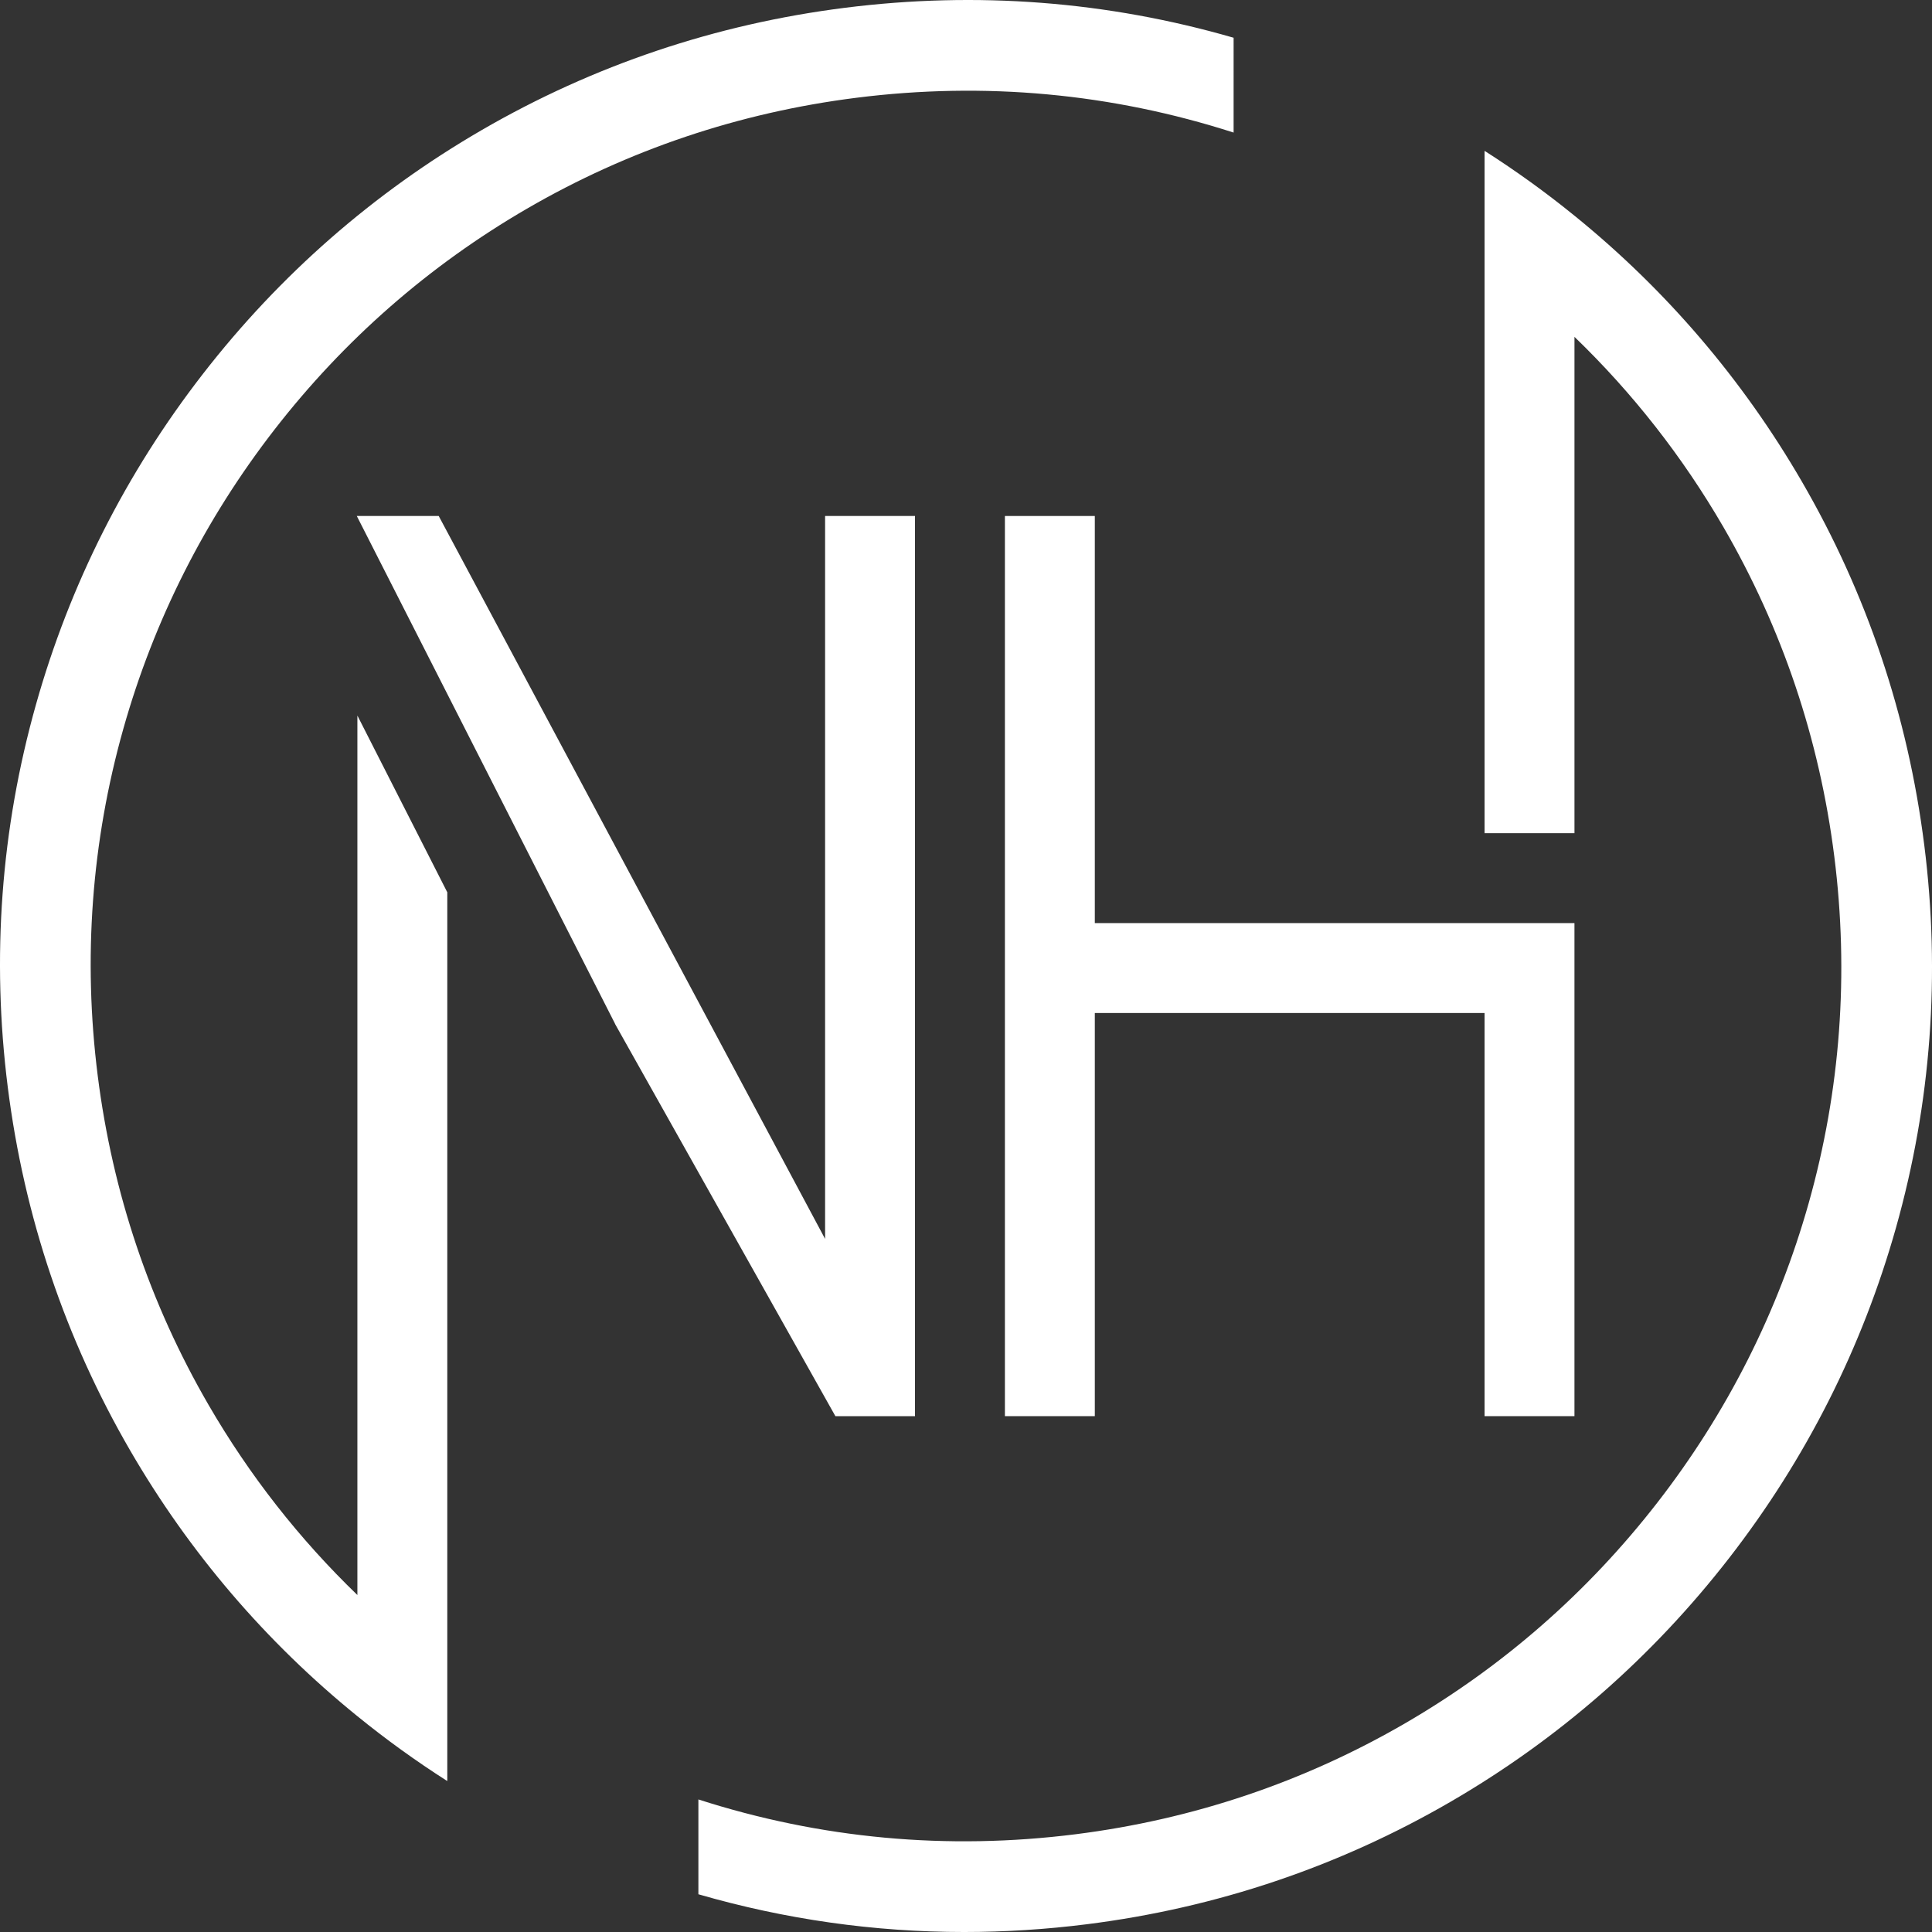
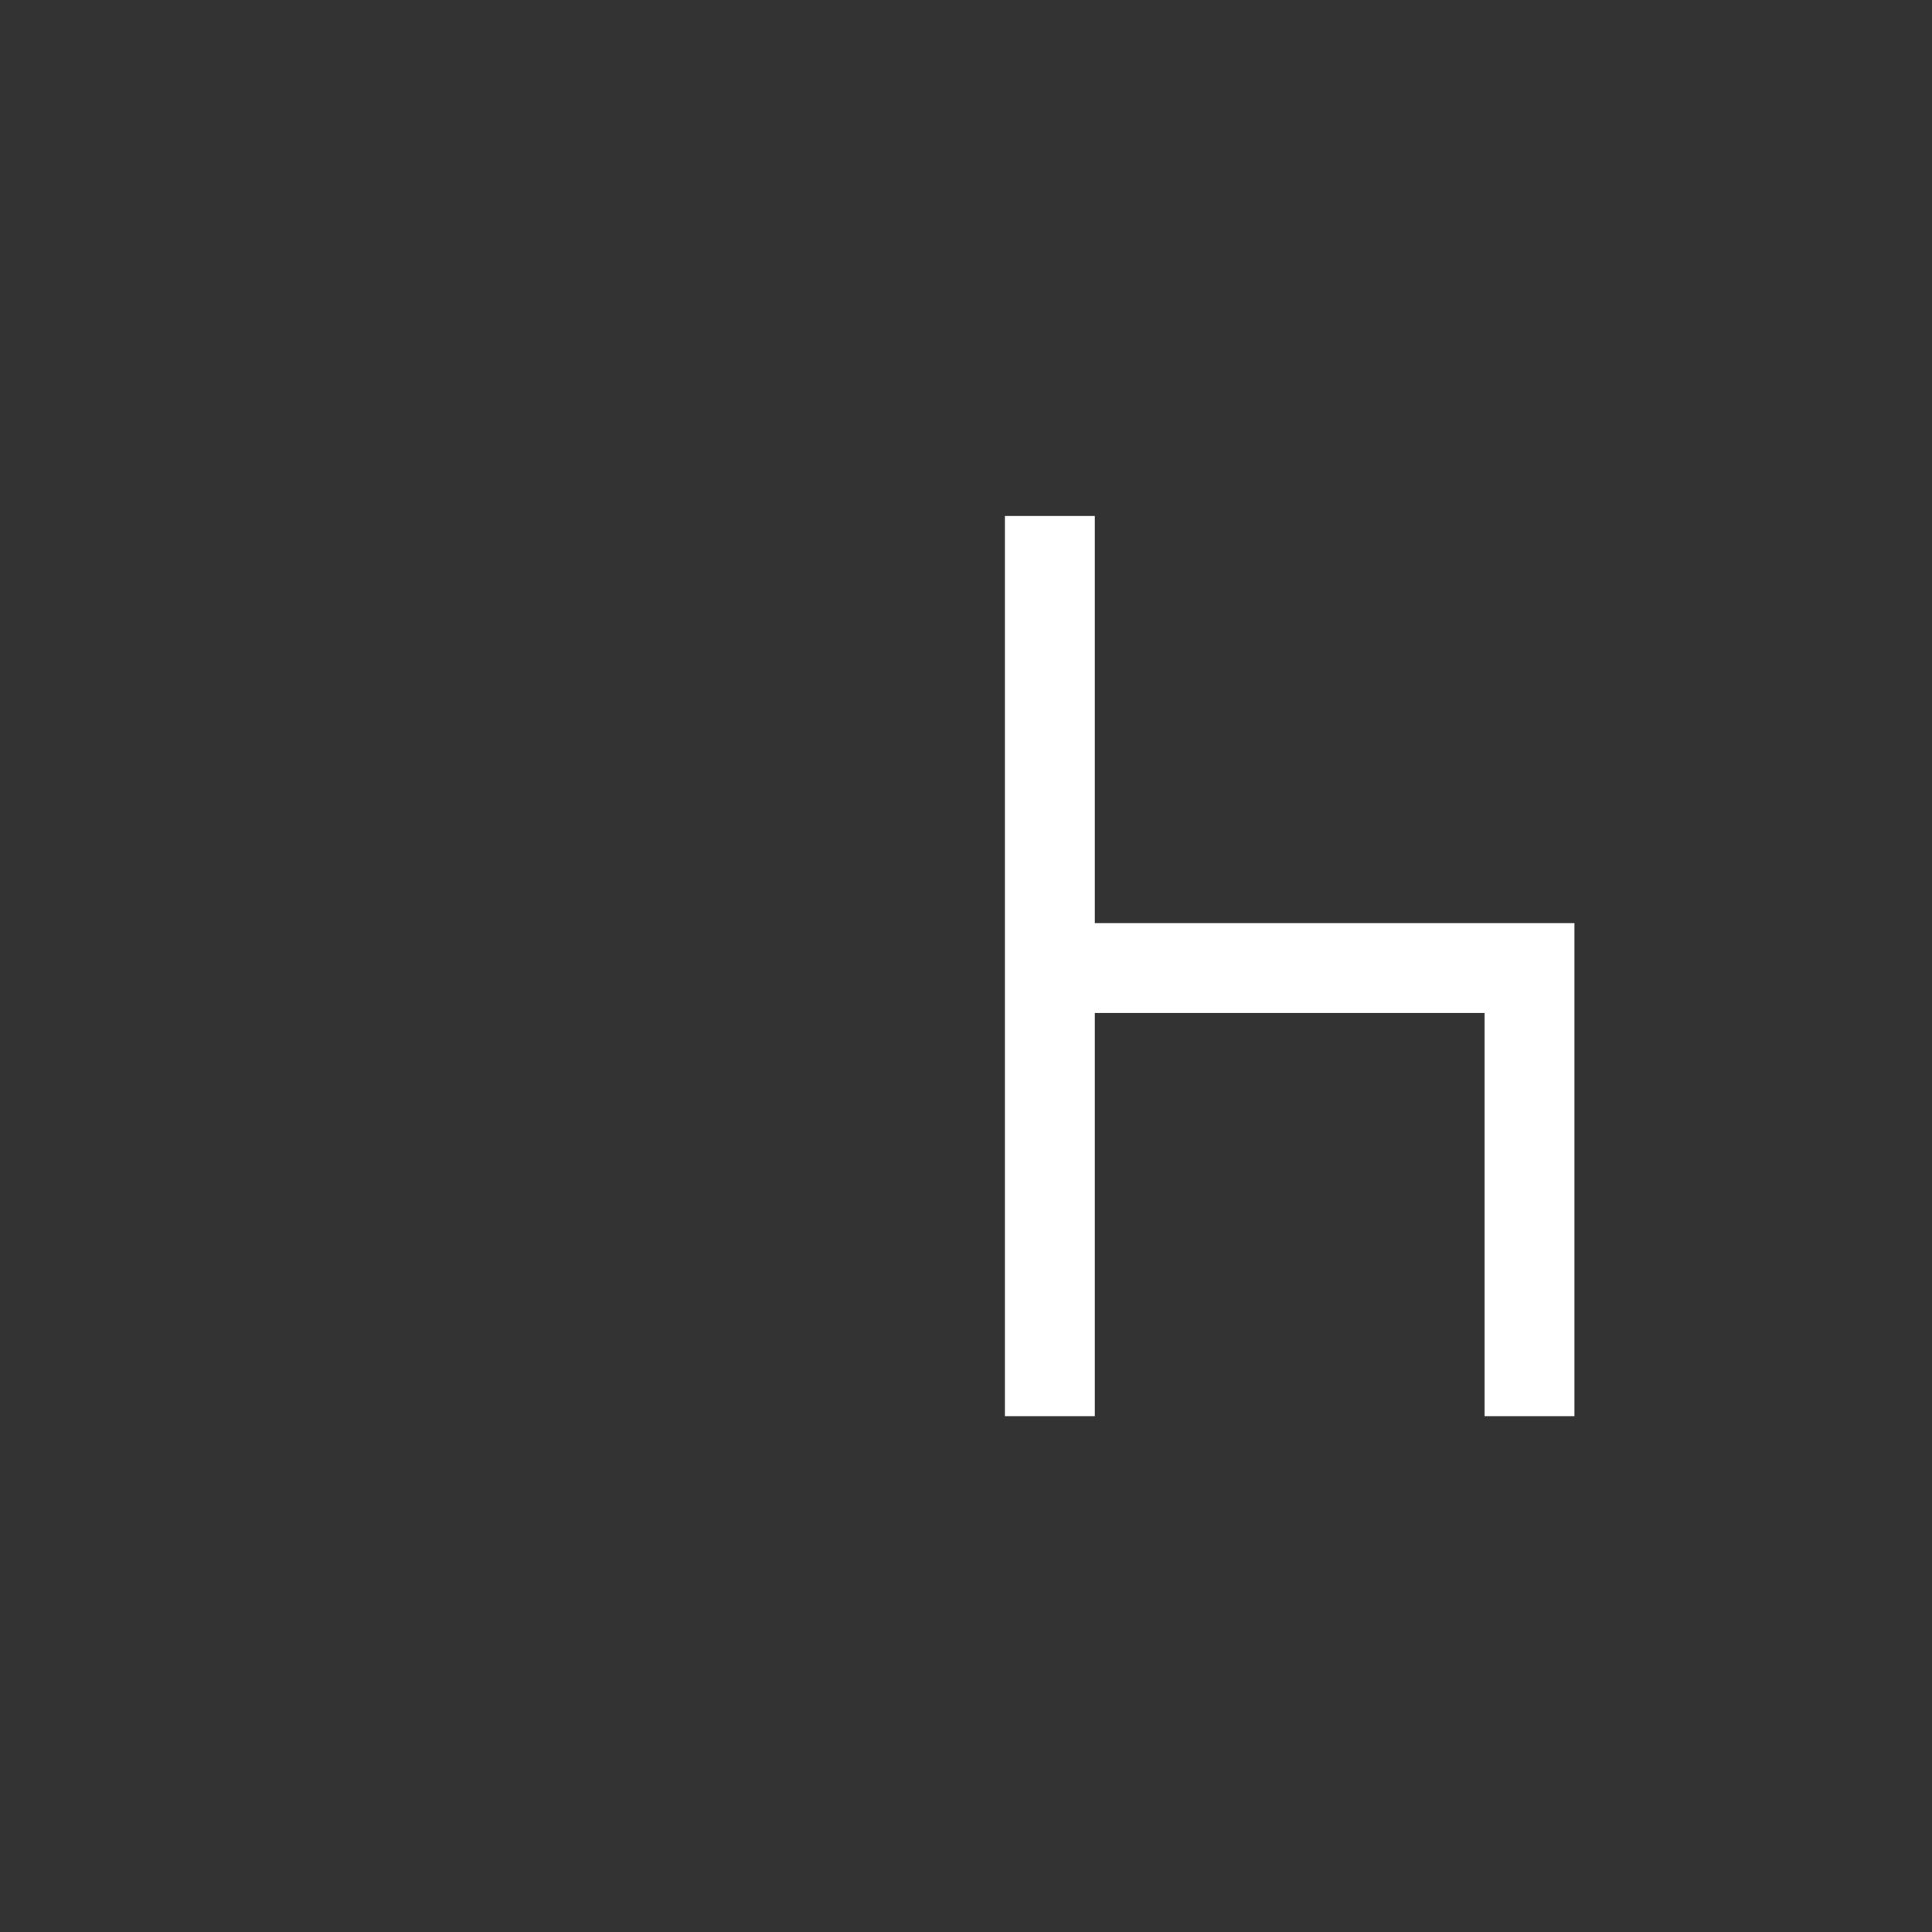
<svg xmlns="http://www.w3.org/2000/svg" id="Ebene_1" viewBox="0 0 1900 1900">
  <rect x="0" y="0" width="1900" height="1900" fill="#333333" stroke="none" />
  <defs>
    <style>.cls-1{fill:#fff;}</style>
  </defs>
  <g id="Logo">
-     <path class="cls-1" d="m831.02,7.65c-127.2,16.06-247.47,56.56-357.48,120.39-106.23,61.63-198.43,142.3-274.03,239.75-75.61,97.45-130.83,206.81-164.12,325.02C.9,815.22-8.44,941.78,7.62,1068.98c16.06,127.2,56.57,247.47,120.39,357.47,58.17,100.25,133.29,188.22,223.47,261.33h0c28.07,22.8,57.47,44.04,88.06,63.57h.35v-873.82l-88.42-173.83v864.9c-57.18-55.17-106.21-117.76-146.32-186.9-57.8-99.62-94.49-208.59-109.05-323.88-14.56-115.29-6.1-229.96,25.12-340.82,30.17-107.1,80.21-206.2,148.74-294.53,68.53-88.33,152.08-161.43,248.32-217.28,99.62-57.8,208.59-94.49,323.89-109.04,126.14-15.93,250.97-4.41,371.01,34.22V37.12C1089.08,1.2,960.66-8.71,831.02,7.65Z" />
-     <path class="cls-1" d="m1892.38,831.02c-16.06-127.2-56.56-247.47-120.39-357.47-58.2-100.3-133.36-188.31-223.6-261.44h0c-28.1-22.82-57.53-44.06-88.15-63.6h-.27v670.88h88.42v-488.11c57.24,55.21,106.31,117.84,146.46,187.03,57.8,99.62,94.49,208.59,109.05,323.88,14.56,115.29,6.11,229.96-25.12,340.82-30.17,107.1-80.21,206.2-148.74,294.53-68.53,88.33-152.08,161.43-248.32,217.28-99.62,57.8-208.59,94.49-323.89,109.04-126.14,15.94-250.96,4.41-371.01-34.22v93.25c85.41,24.71,172.84,37.11,261.33,37.11,40.1,0,80.43-2.55,120.85-7.65,127.2-16.06,247.47-56.56,357.48-120.39,106.23-61.63,198.43-142.3,274.03-239.75,75.61-97.45,130.83-206.81,164.12-325.02,34.48-122.41,43.82-248.97,27.76-376.17Z" />
-     <polygon class="cls-1" points="811.43 507.45 811.43 1218.39 431.45 507.45 350.89 507.45 507.53 815.46 604.85 1006.79 604.77 1006.83 821.55 1392.7 899.84 1392.7 899.84 507.45 811.43 507.45" />
    <polygon class="cls-1" points="1076.68 907.81 1076.68 507.45 988.26 507.45 988.26 1392.7 1076.68 1392.7 1076.68 996.23 1459.97 996.23 1459.97 1392.7 1548.38 1392.7 1548.38 907.81 1076.68 907.81" />
  </g>
</svg>